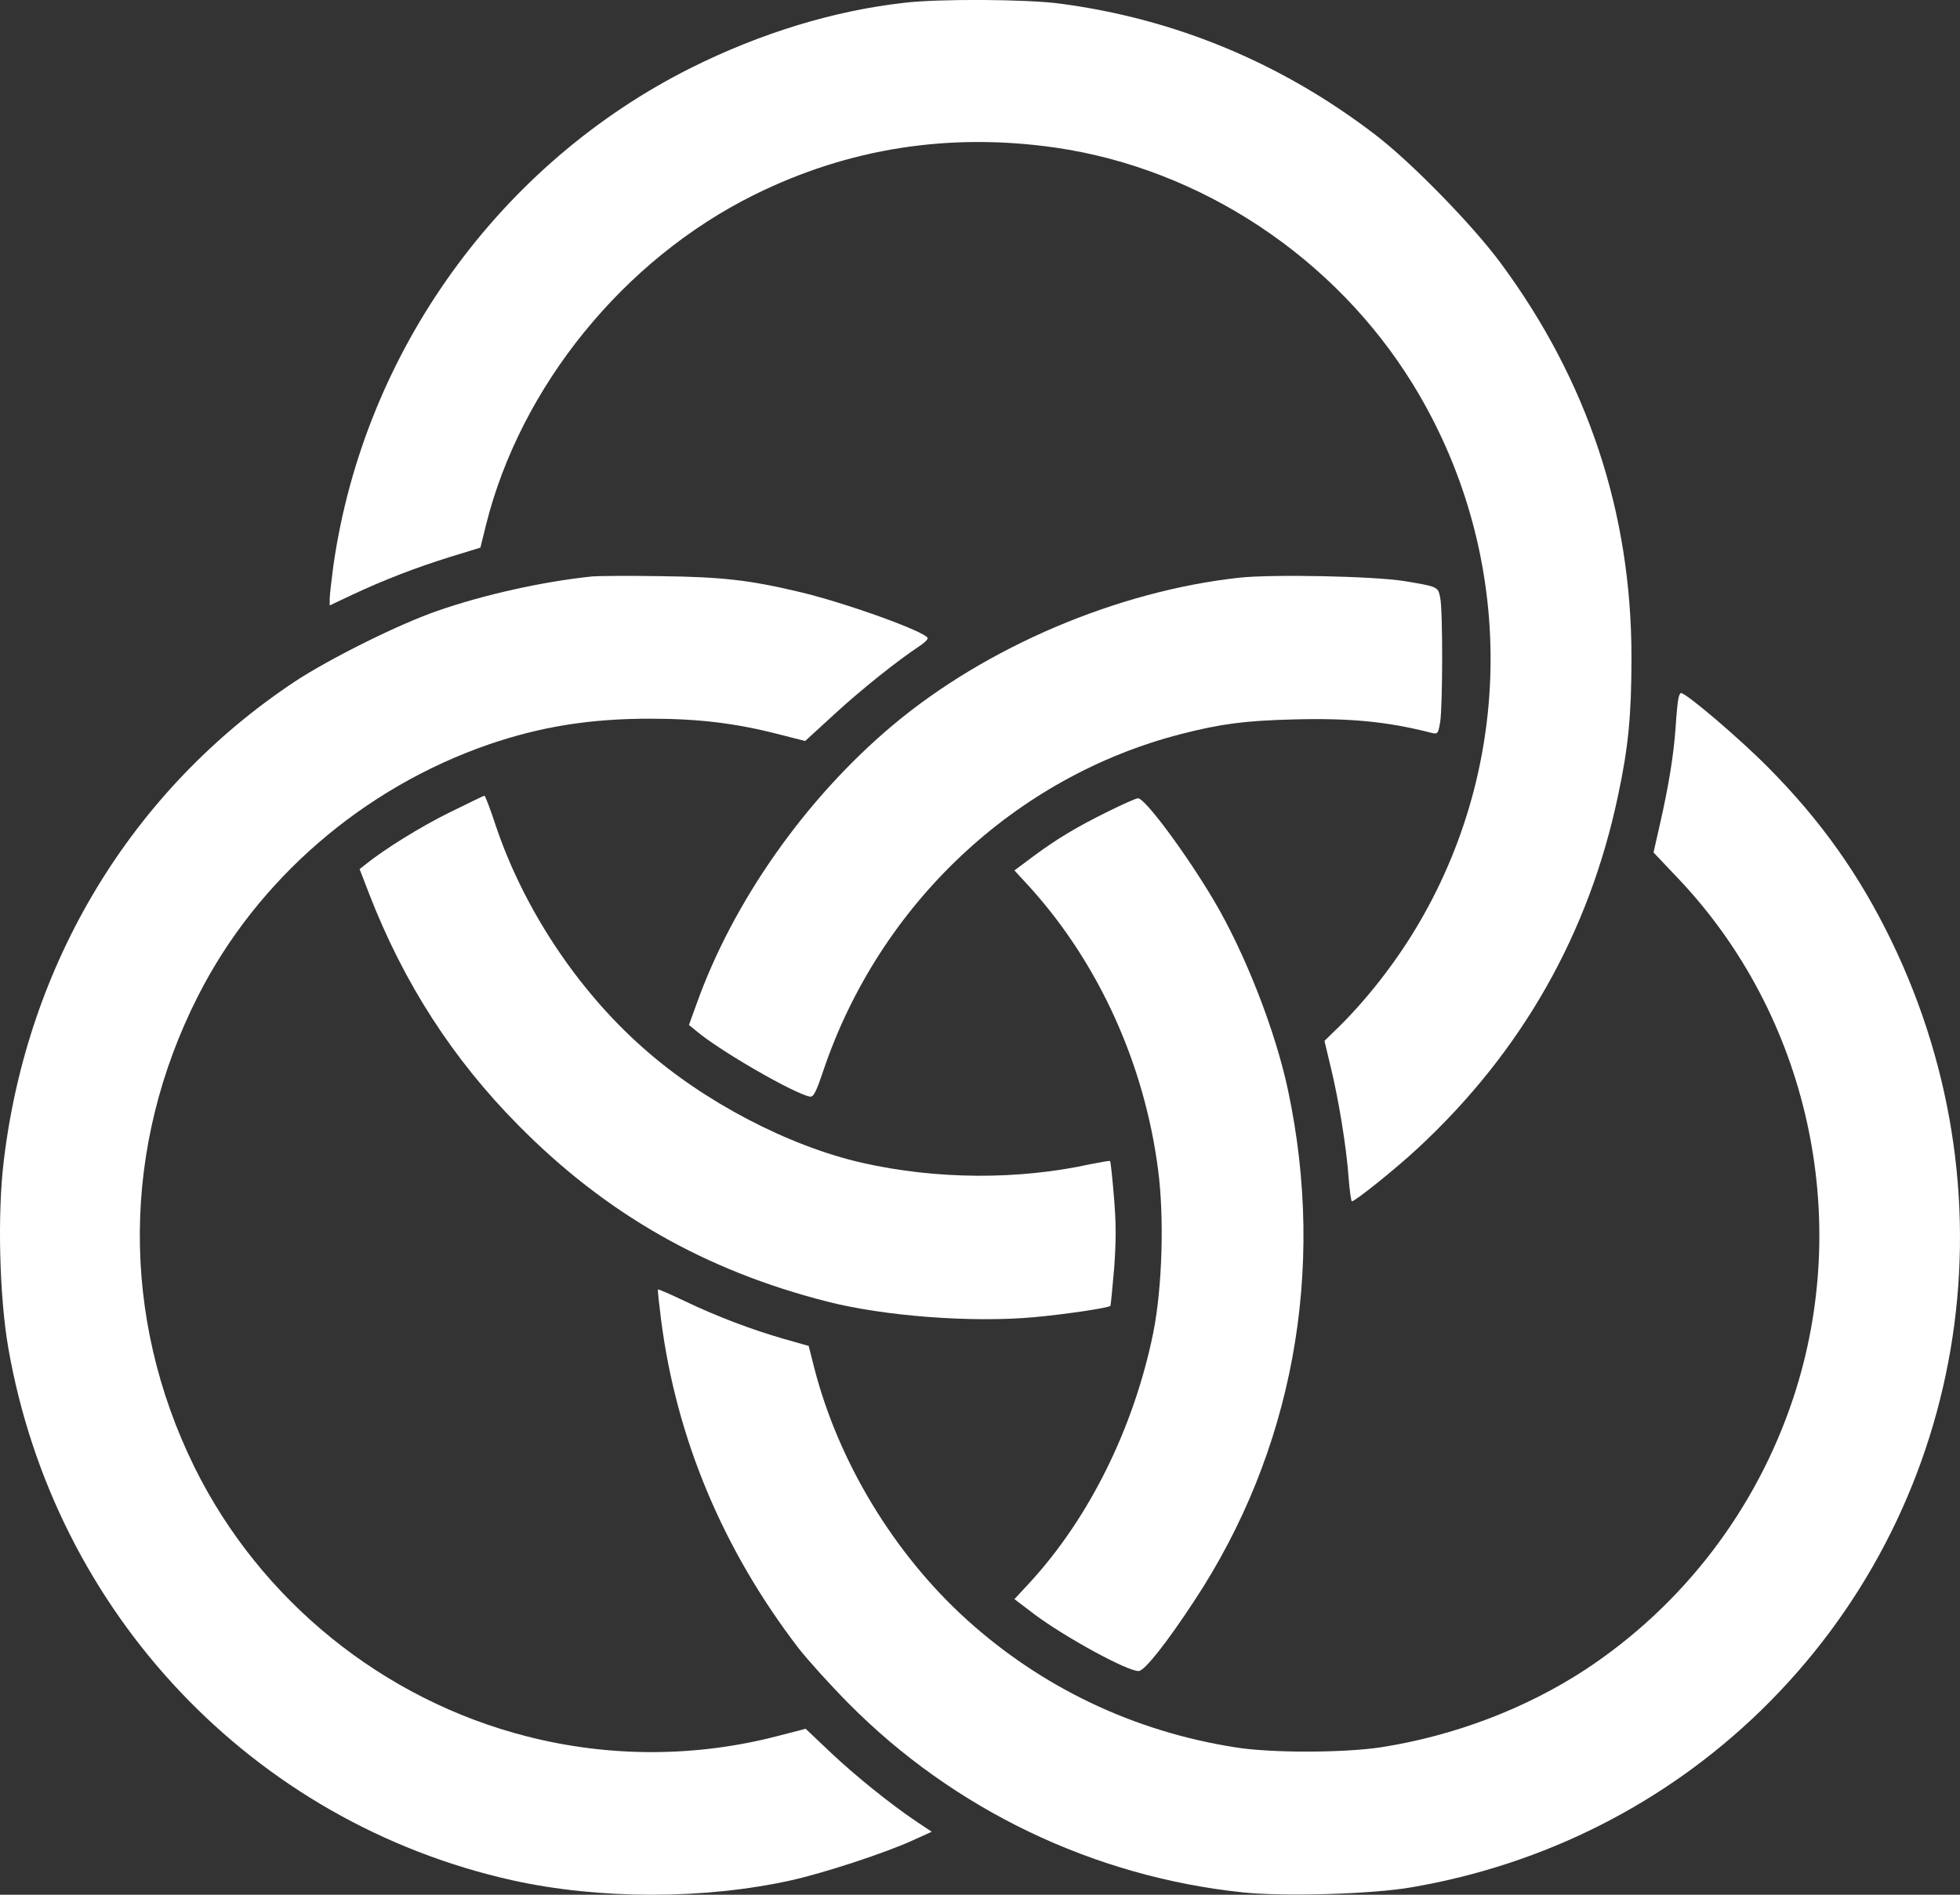
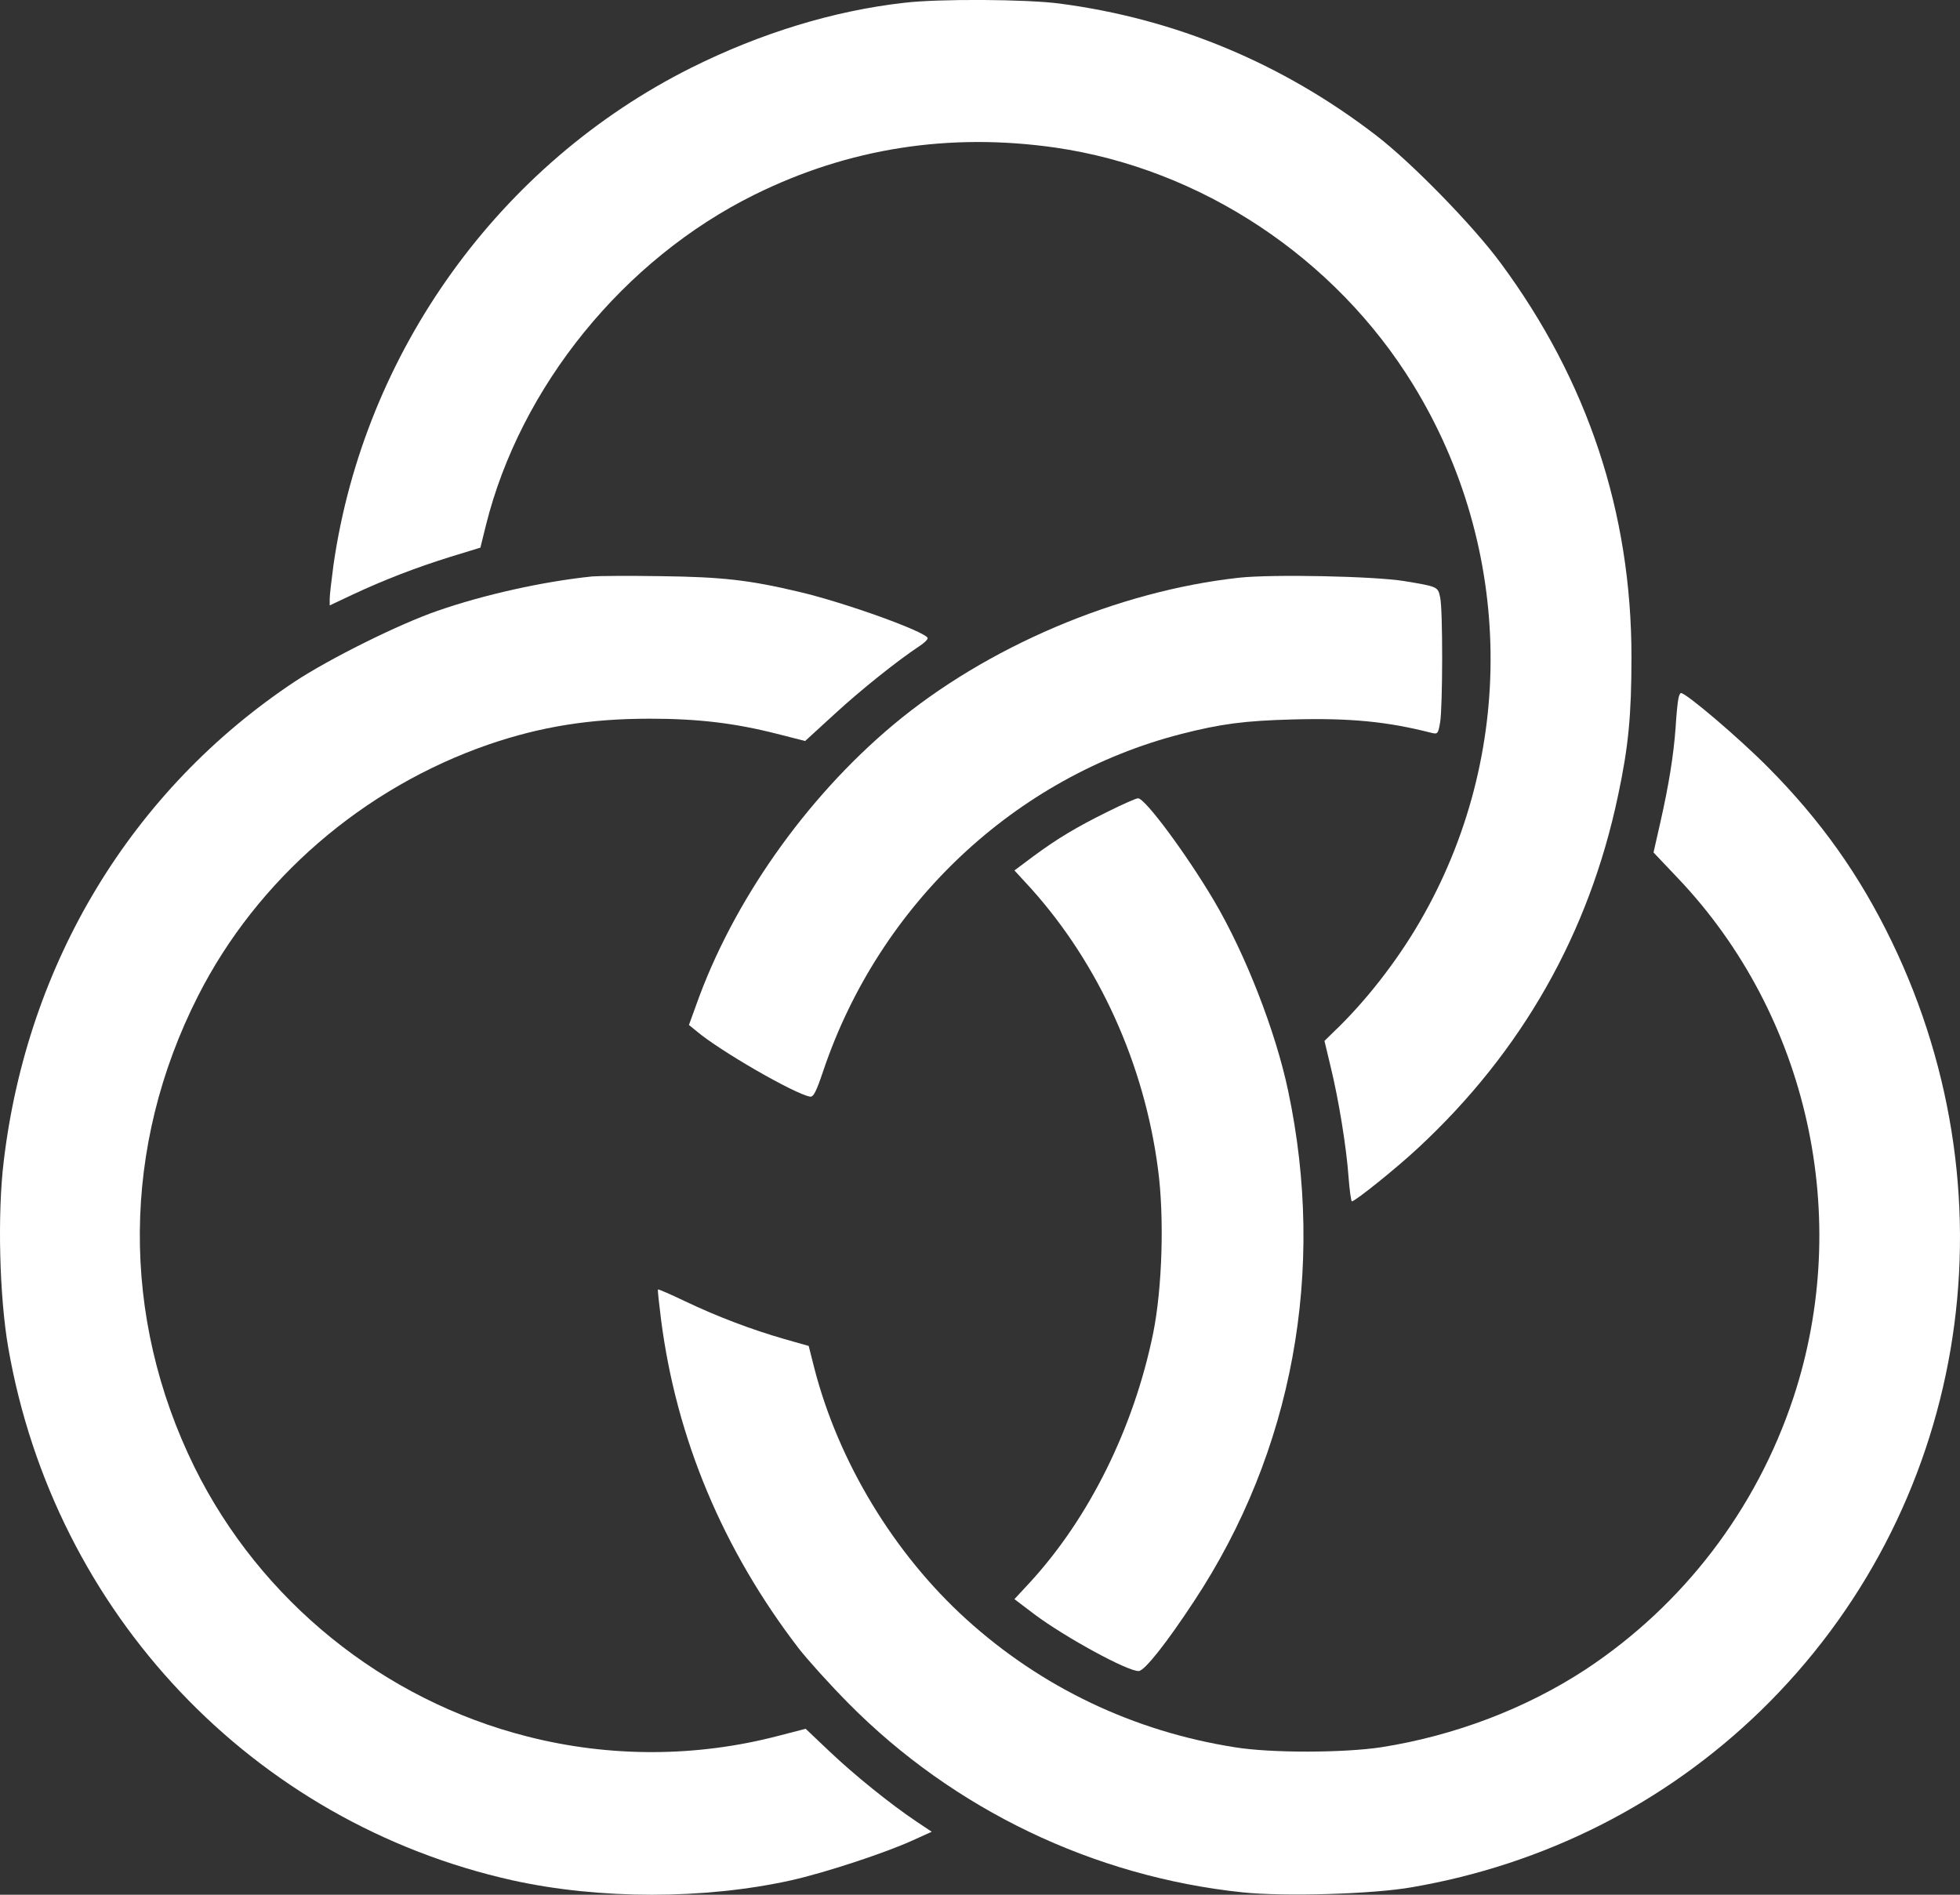
<svg xmlns="http://www.w3.org/2000/svg" width="60" height="58" viewBox="0 0 60 58" fill="none">
  <rect x="0" y="0" width="60" height="58" fill="#333333" stroke="none" />
  <path d="M27.684 0.085C25.517 0.329 23.288 1.013 21.16 2.074C15.289 5.013 11.149 10.767 10.209 17.291C10.147 17.754 10.093 18.218 10.093 18.328V18.532L10.776 18.21C11.763 17.747 12.726 17.377 13.782 17.047L14.706 16.764L14.877 16.072C15.933 11.836 19.094 7.937 23.102 5.957C25.983 4.534 29.059 4.054 32.305 4.518C36.763 5.163 40.871 7.882 43.263 11.781C46.347 16.811 46.424 23.131 43.458 28.224C42.751 29.442 41.78 30.684 40.817 31.596L40.545 31.863L40.731 32.641C40.98 33.655 41.221 35.141 41.283 36.044C41.314 36.445 41.361 36.775 41.384 36.775C41.493 36.767 42.727 35.777 43.411 35.141C46.587 32.193 48.645 28.57 49.531 24.357C49.849 22.871 49.943 21.896 49.943 20.112C49.943 15.687 48.599 11.647 45.935 8.047C45.089 6.9 43.209 4.974 42.122 4.141C39.248 1.932 35.978 0.573 32.437 0.109C31.427 -0.025 28.732 -0.041 27.684 0.085Z" fill="white" />
  <path d="M18.131 17.645C16.617 17.802 14.815 18.203 13.394 18.698C12.205 19.107 10.062 20.176 9.006 20.876C4.035 24.185 0.835 29.466 0.113 35.558C-0.081 37.161 -0.019 39.692 0.253 41.256C1.666 49.376 7.732 55.782 15.685 57.558C18.341 58.147 21.572 58.147 24.22 57.558C25.245 57.33 27.109 56.717 27.948 56.332L28.523 56.072L28.064 55.766C27.265 55.231 26.154 54.335 25.401 53.62L24.663 52.92L23.84 53.133C21.323 53.793 18.667 53.801 16.143 53.156C11.739 52.04 7.973 48.998 5.953 44.911C3.686 40.305 3.724 35.094 6.062 30.488C7.872 26.92 11.118 24.114 14.97 22.785C16.555 22.243 18.053 22 19.894 22C21.362 22 22.488 22.133 23.785 22.463L24.647 22.683L25.548 21.858C26.387 21.088 27.466 20.231 28.127 19.791C28.29 19.689 28.406 19.571 28.398 19.532C28.336 19.335 25.843 18.439 24.461 18.117C22.939 17.755 22.108 17.661 20.228 17.637C19.25 17.622 18.302 17.629 18.131 17.645Z" fill="white" />
  <path d="M37.935 17.684C34.208 18.093 30.192 19.799 27.334 22.196C24.663 24.436 22.434 27.604 21.315 30.755L21.09 31.376L21.323 31.565C22.014 32.154 24.313 33.483 24.795 33.569C24.903 33.585 24.981 33.436 25.206 32.767C26.93 27.674 31.078 23.776 36.149 22.471C37.376 22.157 38.099 22.062 39.574 22.023C41.322 21.976 42.463 22.086 43.815 22.432C44.009 22.479 44.024 22.471 44.087 22.102C44.164 21.622 44.172 18.675 44.087 18.29C44.017 17.959 44.024 17.959 42.984 17.787C42.052 17.637 38.961 17.574 37.935 17.684Z" fill="white" />
  <path d="M51.379 21.387C51.356 21.489 51.317 21.882 51.294 22.275C51.232 23.116 51.092 24.004 50.82 25.206L50.618 26.095L51.371 26.889C55.356 31.086 56.723 37.272 54.898 42.789C53.764 46.208 51.527 49.132 48.537 51.105C46.712 52.3 44.529 53.133 42.277 53.486C41.128 53.659 38.914 53.667 37.804 53.486C34.705 52.999 31.886 51.655 29.587 49.572C27.366 47.56 25.665 44.746 24.927 41.877L24.756 41.201L24.01 40.989C23.024 40.706 21.96 40.305 20.974 39.834C20.531 39.622 20.15 39.456 20.143 39.472C20.127 39.48 20.174 39.897 20.236 40.392C20.702 44.023 22.123 47.426 24.445 50.453C24.733 50.822 25.416 51.577 25.975 52.142C29.198 55.397 33.485 57.448 38.037 57.927C39.31 58.061 42.029 57.982 43.224 57.77C47.286 57.071 50.968 55.208 53.888 52.378C60.179 46.271 61.786 36.823 57.903 28.806C56.925 26.786 55.736 25.112 54.129 23.493C53.259 22.613 51.62 21.214 51.457 21.214C51.434 21.214 51.395 21.292 51.379 21.387Z" fill="white" />
-   <path d="M13.782 24.86C12.896 25.293 11.747 26.008 11.196 26.456L11.009 26.605L11.297 27.352C12.353 30.079 13.852 32.414 15.879 34.457C18.543 37.153 21.587 38.89 25.315 39.841C27.062 40.289 29.75 40.494 31.652 40.321C32.608 40.234 33.92 40.038 33.99 39.975C34.006 39.959 34.052 39.44 34.107 38.819C34.169 37.963 34.169 37.444 34.099 36.627C34.052 36.045 33.998 35.55 33.982 35.542C33.967 35.526 33.703 35.573 33.384 35.636C31.163 36.123 28.67 36.108 26.402 35.597C24.142 35.086 21.525 33.718 19.677 32.068C17.665 30.291 16.019 27.792 15.172 25.261C15.009 24.766 14.854 24.357 14.83 24.357C14.807 24.357 14.341 24.585 13.782 24.86Z" fill="white" />
  <path d="M33.928 24.837C32.942 25.324 32.367 25.67 31.621 26.221L31.054 26.645L31.567 27.203C33.641 29.514 35.031 32.571 35.45 35.794C35.644 37.248 35.582 39.409 35.303 40.801C34.712 43.701 33.346 46.468 31.513 48.456L31.054 48.951L31.676 49.423C32.615 50.123 34.526 51.168 34.86 51.152C35.039 51.144 35.706 50.303 36.553 49.014C39.574 44.44 40.599 38.891 39.434 33.397C39.054 31.581 38.122 29.192 37.159 27.564C36.312 26.134 35.054 24.436 34.837 24.436C34.782 24.436 34.371 24.617 33.928 24.837Z" fill="white" />
</svg>